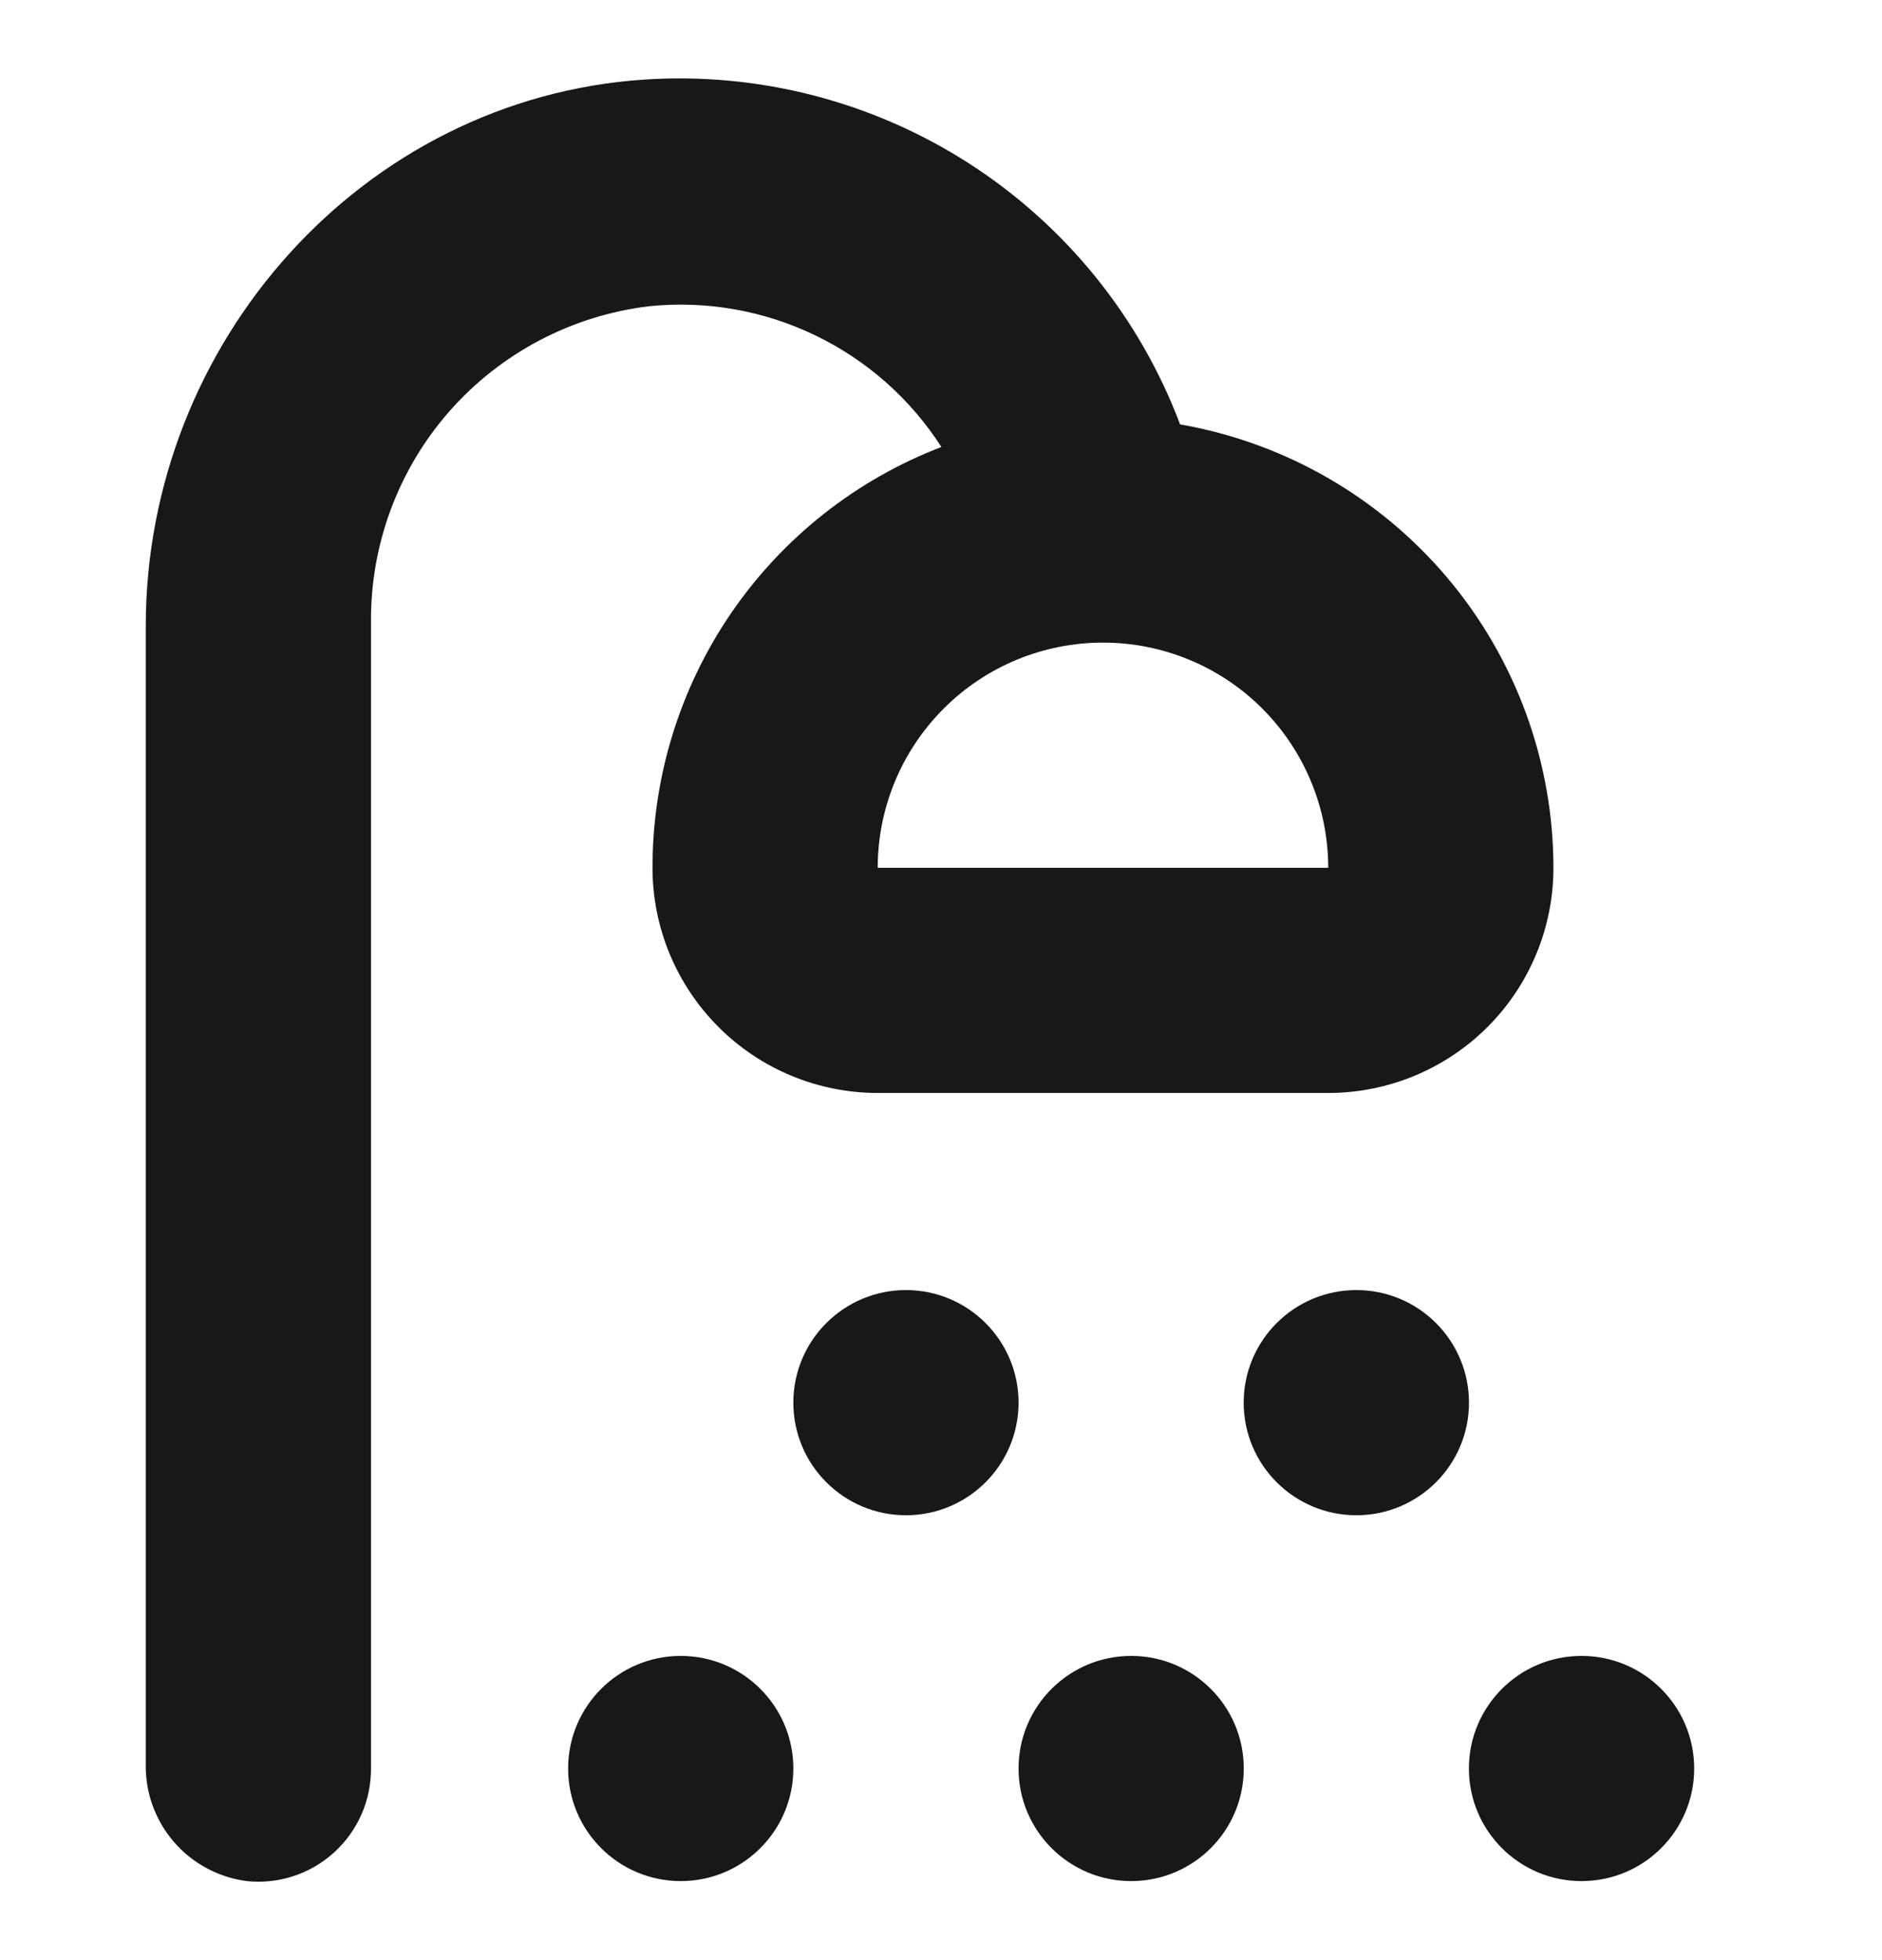
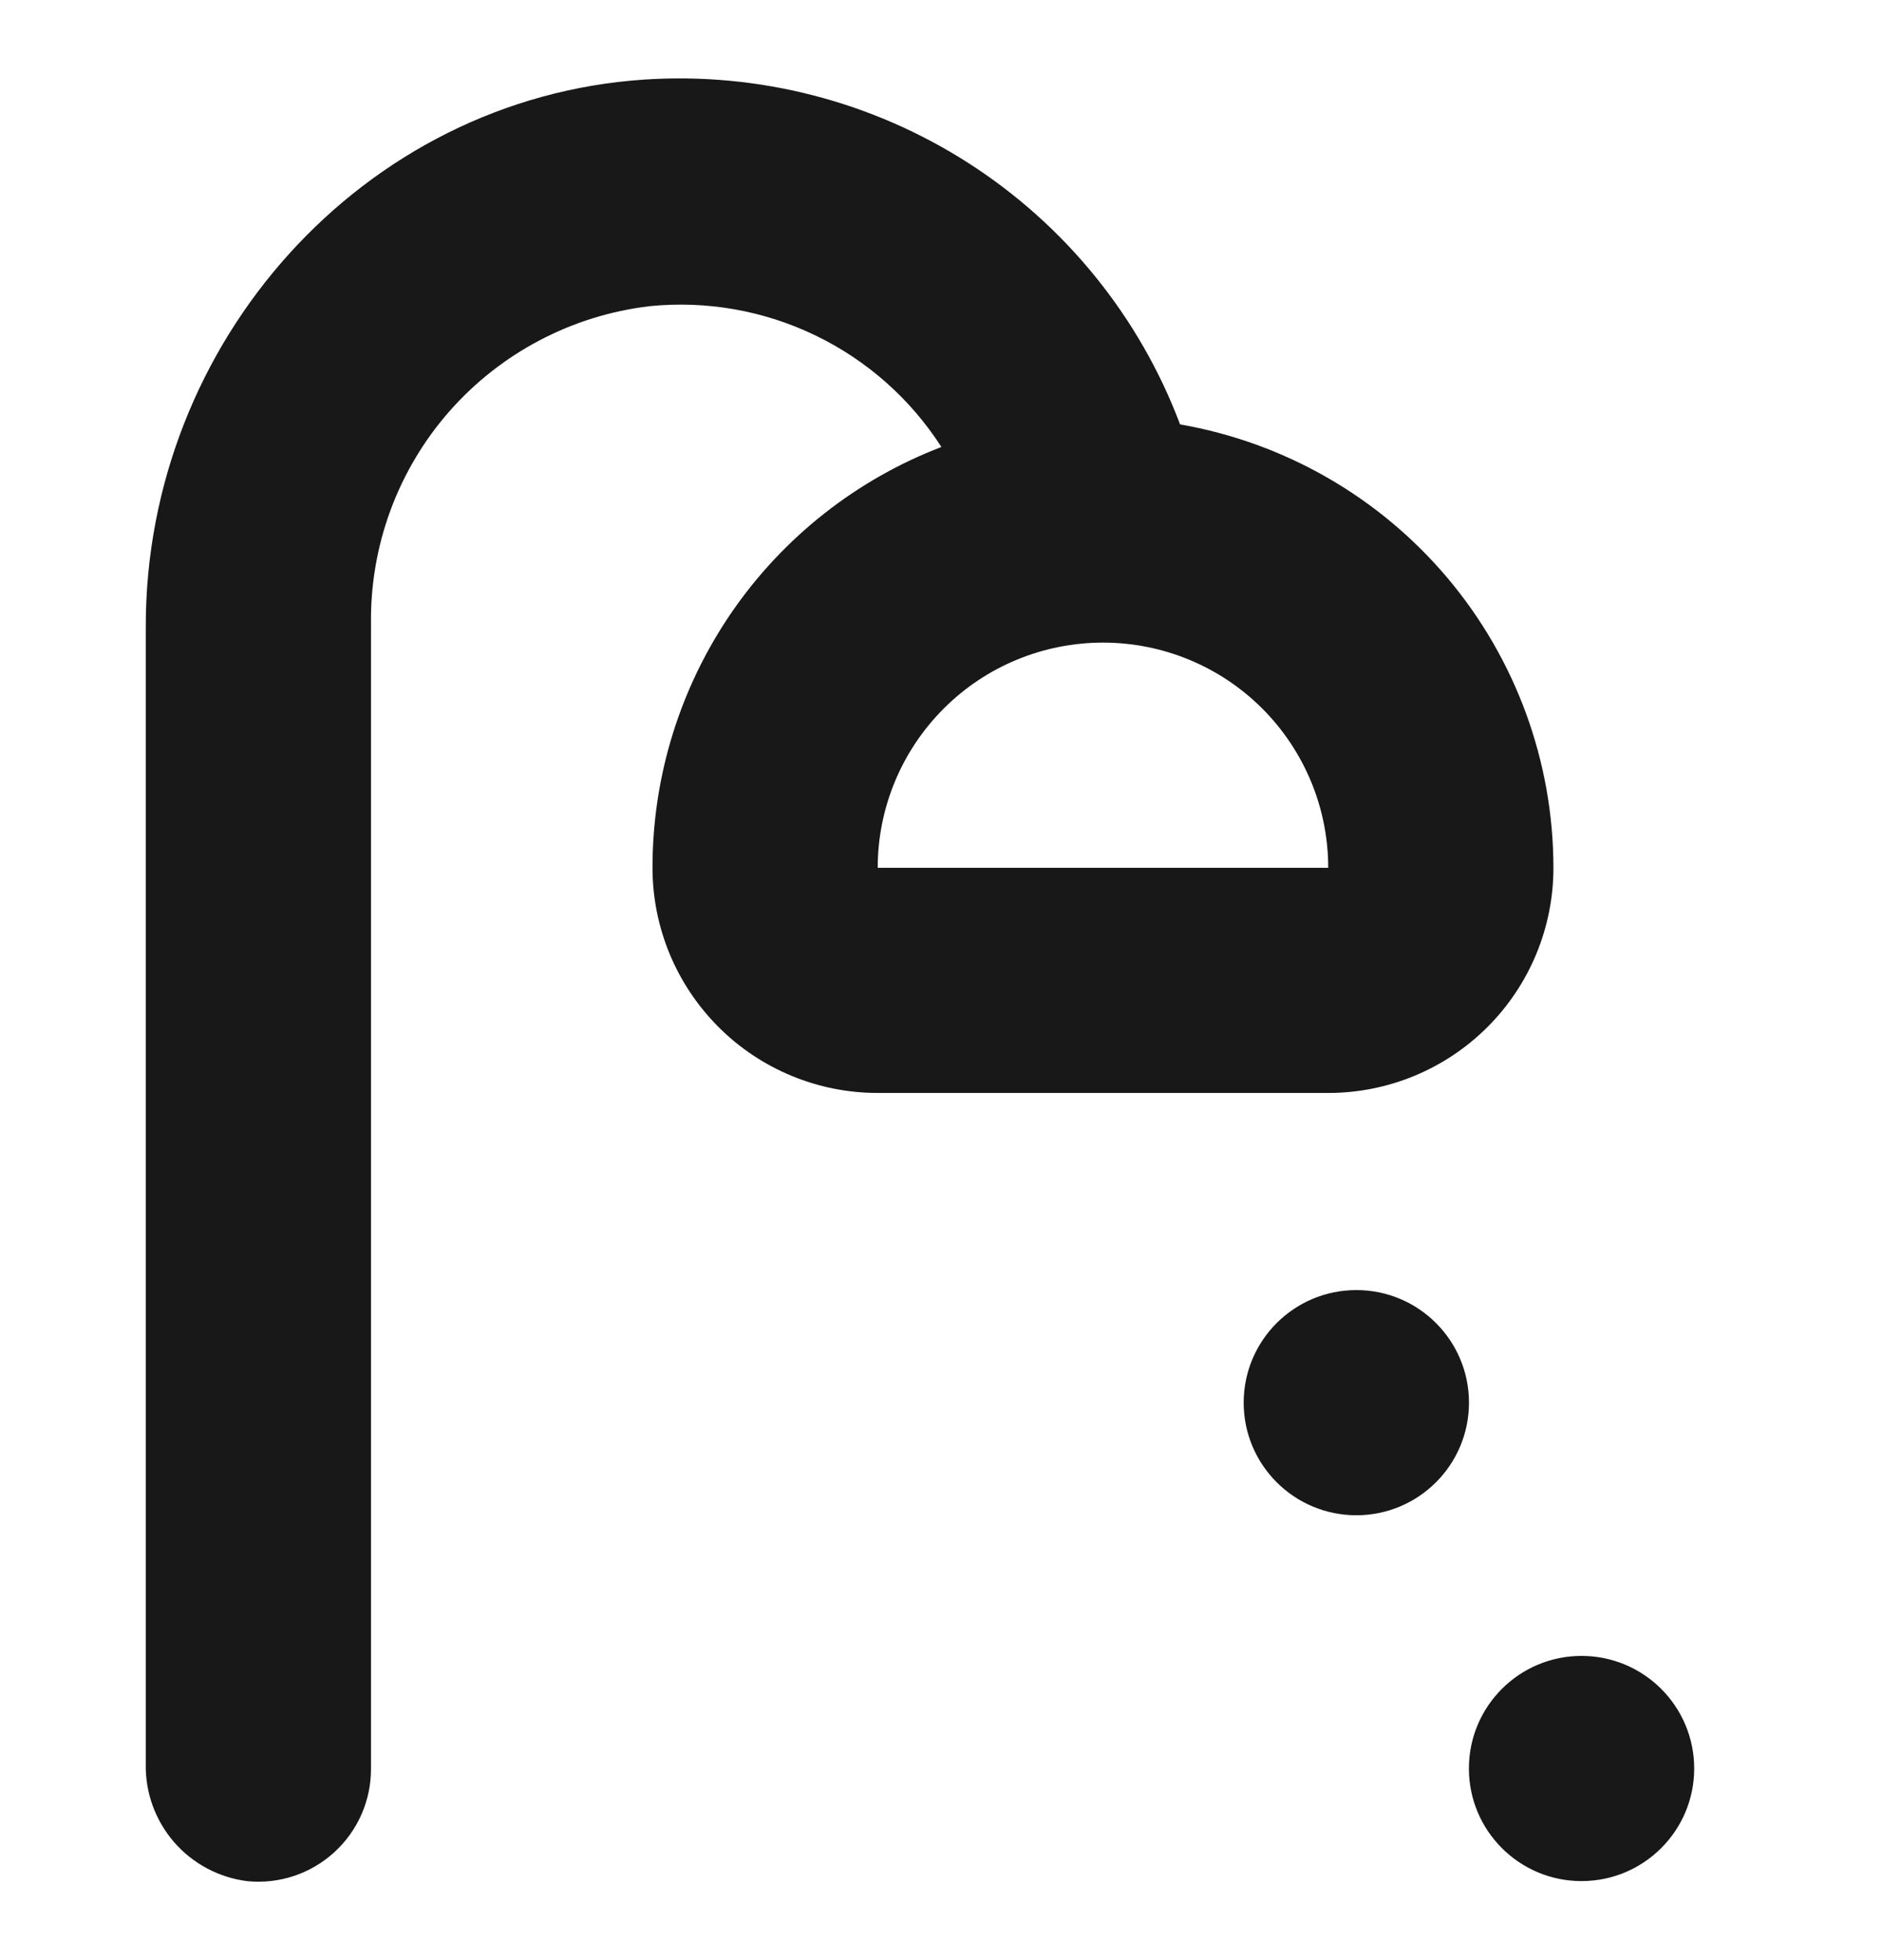
<svg xmlns="http://www.w3.org/2000/svg" width="24" height="25" viewBox="0 0 24 25" fill="none">
  <path d="M19.81 11.068C19.809 9.716 19.331 8.407 18.46 7.373C17.589 6.339 16.381 5.645 15.049 5.413C14.533 4.044 13.589 2.877 12.358 2.085C11.127 1.293 9.674 0.918 8.214 1.015C4.623 1.256 1.859 4.369 1.859 7.984V22.496C1.851 22.862 1.98 23.217 2.219 23.494C2.458 23.77 2.792 23.948 3.155 23.993C3.559 24.033 3.962 23.899 4.262 23.625C4.562 23.352 4.733 22.964 4.731 22.557V7.952C4.719 6.957 5.075 5.993 5.731 5.246C6.388 4.499 7.297 4.022 8.285 3.905C9.01 3.832 9.742 3.961 10.398 4.278C11.055 4.595 11.611 5.087 12.005 5.701C10.92 6.117 9.987 6.854 9.329 7.812C8.672 8.77 8.32 9.906 8.321 11.068C8.321 11.83 8.624 12.56 9.163 13.099C9.701 13.638 10.432 13.94 11.193 13.94H16.938C17.7 13.94 18.43 13.638 18.969 13.099C19.508 12.56 19.81 11.83 19.81 11.068L19.81 11.068ZM14.066 8.196C14.828 8.196 15.558 8.498 16.097 9.037C16.635 9.576 16.938 10.306 16.938 11.068H11.193C11.193 10.306 11.496 9.576 12.035 9.037C12.573 8.498 13.304 8.196 14.066 8.196V8.196Z" fill="#181818" />
  <path d="M18.733 17.89C18.733 18.683 18.09 19.326 17.297 19.326C16.503 19.326 15.86 18.683 15.86 17.89C15.86 17.097 16.503 16.454 17.297 16.454C18.09 16.454 18.733 17.097 18.733 17.89Z" fill="#181818" />
-   <path d="M12.989 17.89C12.989 18.683 12.346 19.326 11.553 19.326C10.76 19.326 10.117 18.683 10.117 17.89C10.117 17.097 10.76 16.454 11.553 16.454C12.346 16.454 12.989 17.097 12.989 17.89Z" fill="#181818" />
-   <path d="M15.861 22.556C15.861 23.349 15.219 23.992 14.425 23.992C13.632 23.992 12.989 23.349 12.989 22.556C12.989 21.763 13.632 21.12 14.425 21.12C15.219 21.12 15.861 21.763 15.861 22.556Z" fill="#181818" />
  <path d="M21.605 22.556C21.605 23.349 20.962 23.992 20.168 23.992C19.375 23.992 18.732 23.349 18.732 22.556C18.732 21.763 19.375 21.12 20.168 21.12C20.962 21.12 21.605 21.763 21.605 22.556Z" fill="#181818" />
-   <path d="M10.117 22.556C10.117 23.349 9.474 23.992 8.681 23.992C7.888 23.992 7.245 23.349 7.245 22.556C7.245 21.763 7.888 21.12 8.681 21.12C9.474 21.12 10.117 21.763 10.117 22.556Z" fill="#181818" />
</svg>